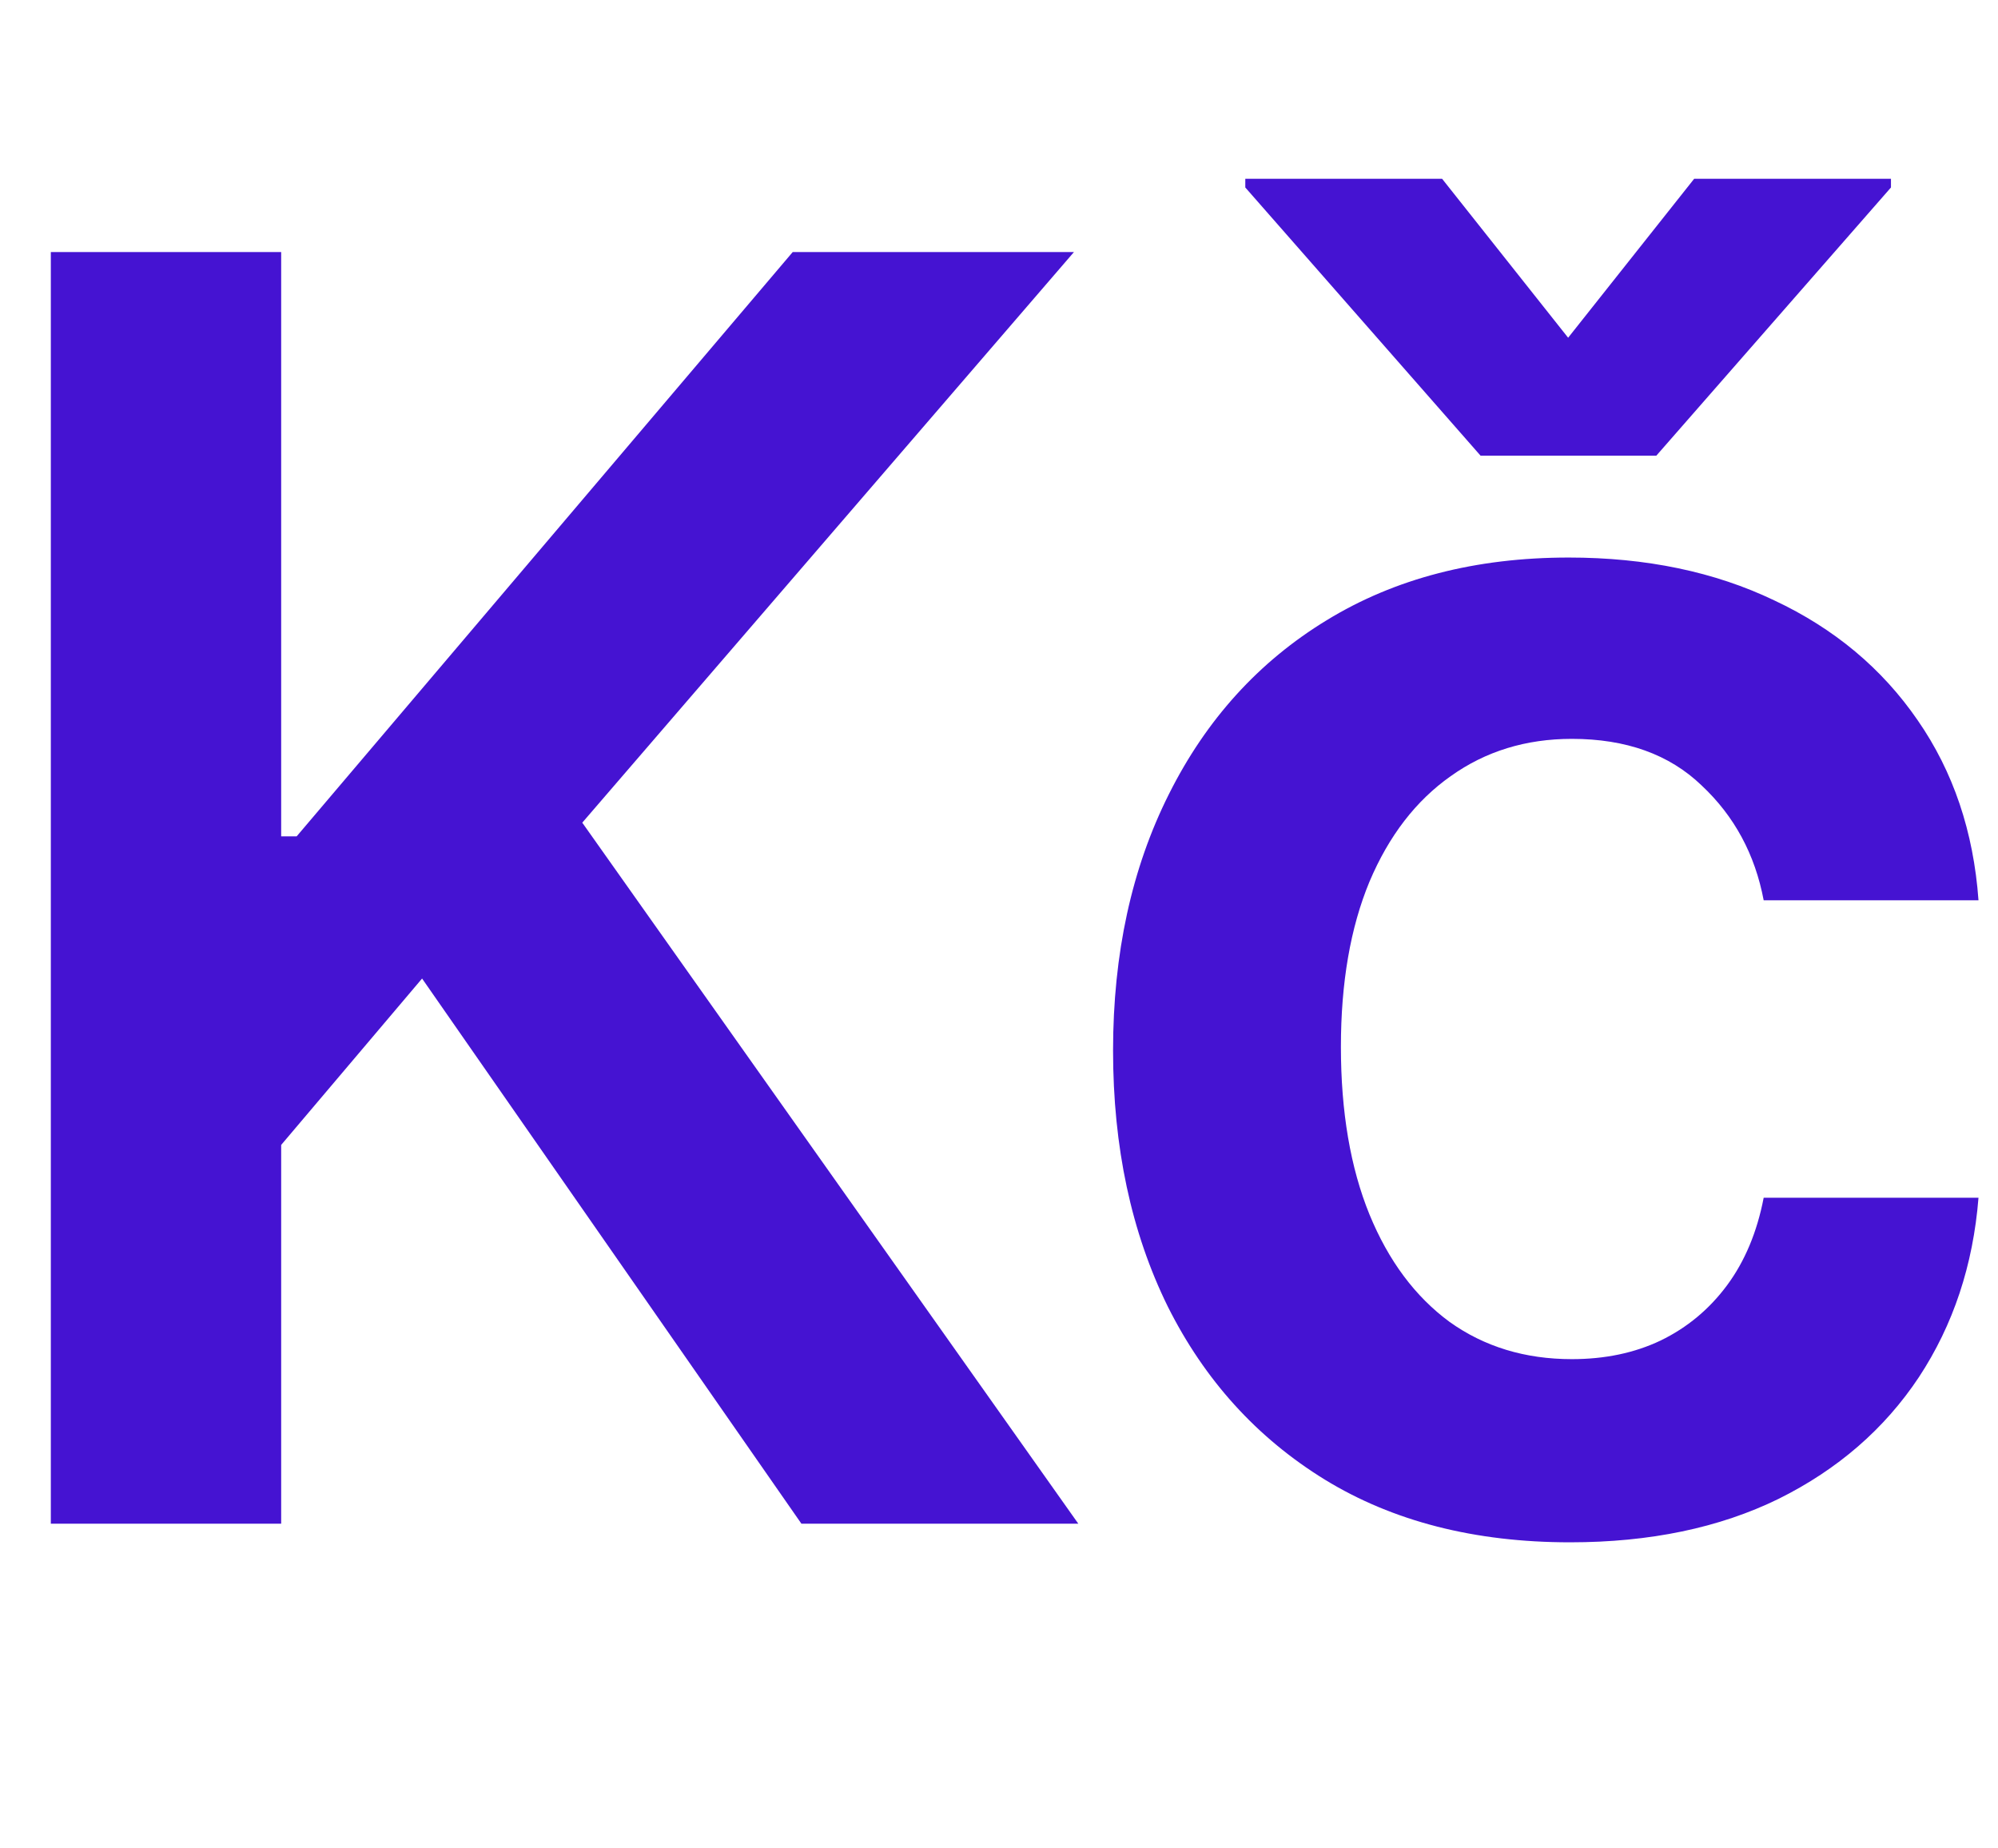
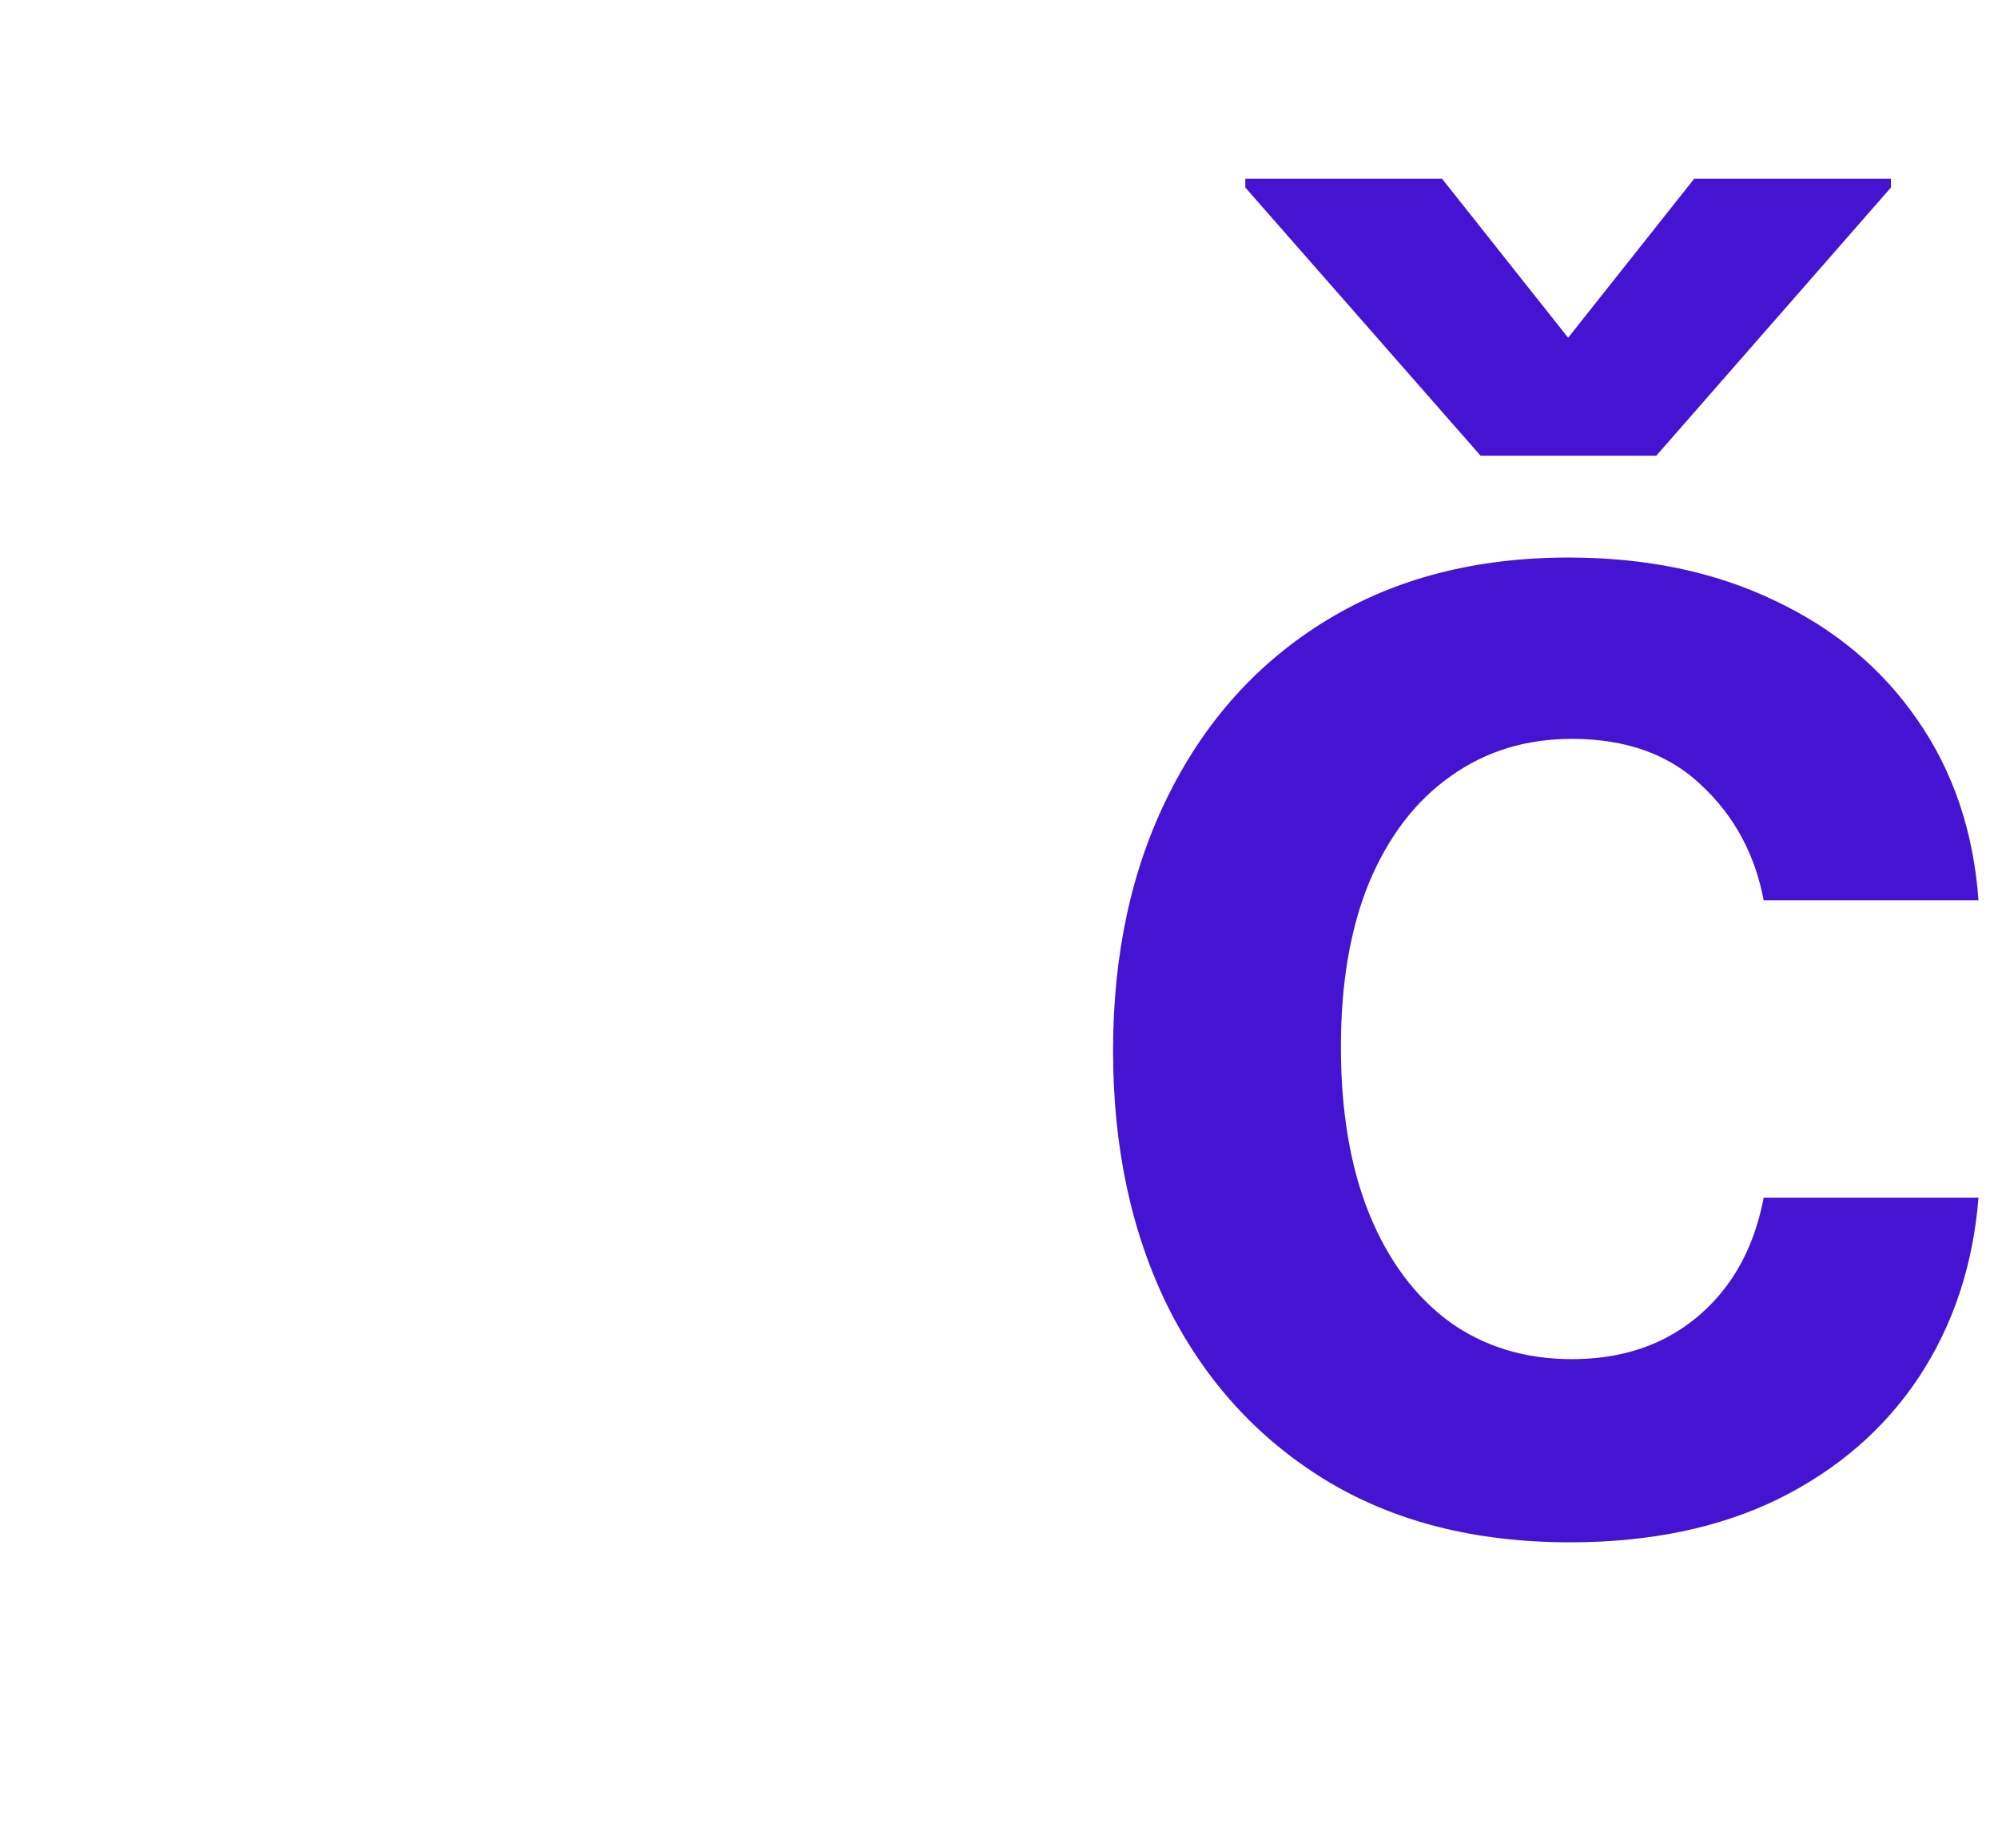
<svg xmlns="http://www.w3.org/2000/svg" width="80" height="74" viewBox="0 0 80 74" fill="none">
-   <path d="M2.035 61V10.091H11.258V33.482H11.879L31.74 10.091H43.001L23.314 32.935L43.175 61H32.088L16.9 39.175L11.258 45.837V61H2.035Z" fill="#4513D2" />
  <path d="M62.863 61.746C59.051 61.746 55.778 60.909 53.044 59.235C50.326 57.561 48.23 55.25 46.755 52.3C45.296 49.333 44.567 45.92 44.567 42.058C44.567 38.18 45.313 34.758 46.804 31.792C48.296 28.809 50.4 26.489 53.118 24.832C55.853 23.158 59.084 22.321 62.813 22.321C65.912 22.321 68.654 22.893 71.041 24.036C73.444 25.163 75.358 26.762 76.783 28.834C78.208 30.889 79.02 33.292 79.219 36.043H70.618C70.27 34.203 69.442 32.67 68.132 31.444C66.84 30.201 65.108 29.58 62.937 29.58C61.098 29.58 59.482 30.077 58.09 31.071C56.698 32.049 55.612 33.457 54.834 35.297C54.071 37.136 53.69 39.34 53.69 41.909C53.69 44.511 54.071 46.748 54.834 48.621C55.596 50.477 56.665 51.91 58.04 52.921C59.432 53.916 61.065 54.413 62.937 54.413C64.263 54.413 65.448 54.164 66.492 53.667C67.552 53.153 68.439 52.416 69.152 51.455C69.864 50.493 70.353 49.325 70.618 47.95H79.219C79.004 50.651 78.208 53.045 76.833 55.134C75.457 57.205 73.585 58.829 71.215 60.006C68.845 61.166 66.061 61.746 62.863 61.746ZM57.742 7.158L62.788 13.521L67.834 7.158H75.714V7.506L66.318 18.244H59.283L49.862 7.506V7.158H57.742Z" fill="#4513D2" />
</svg>